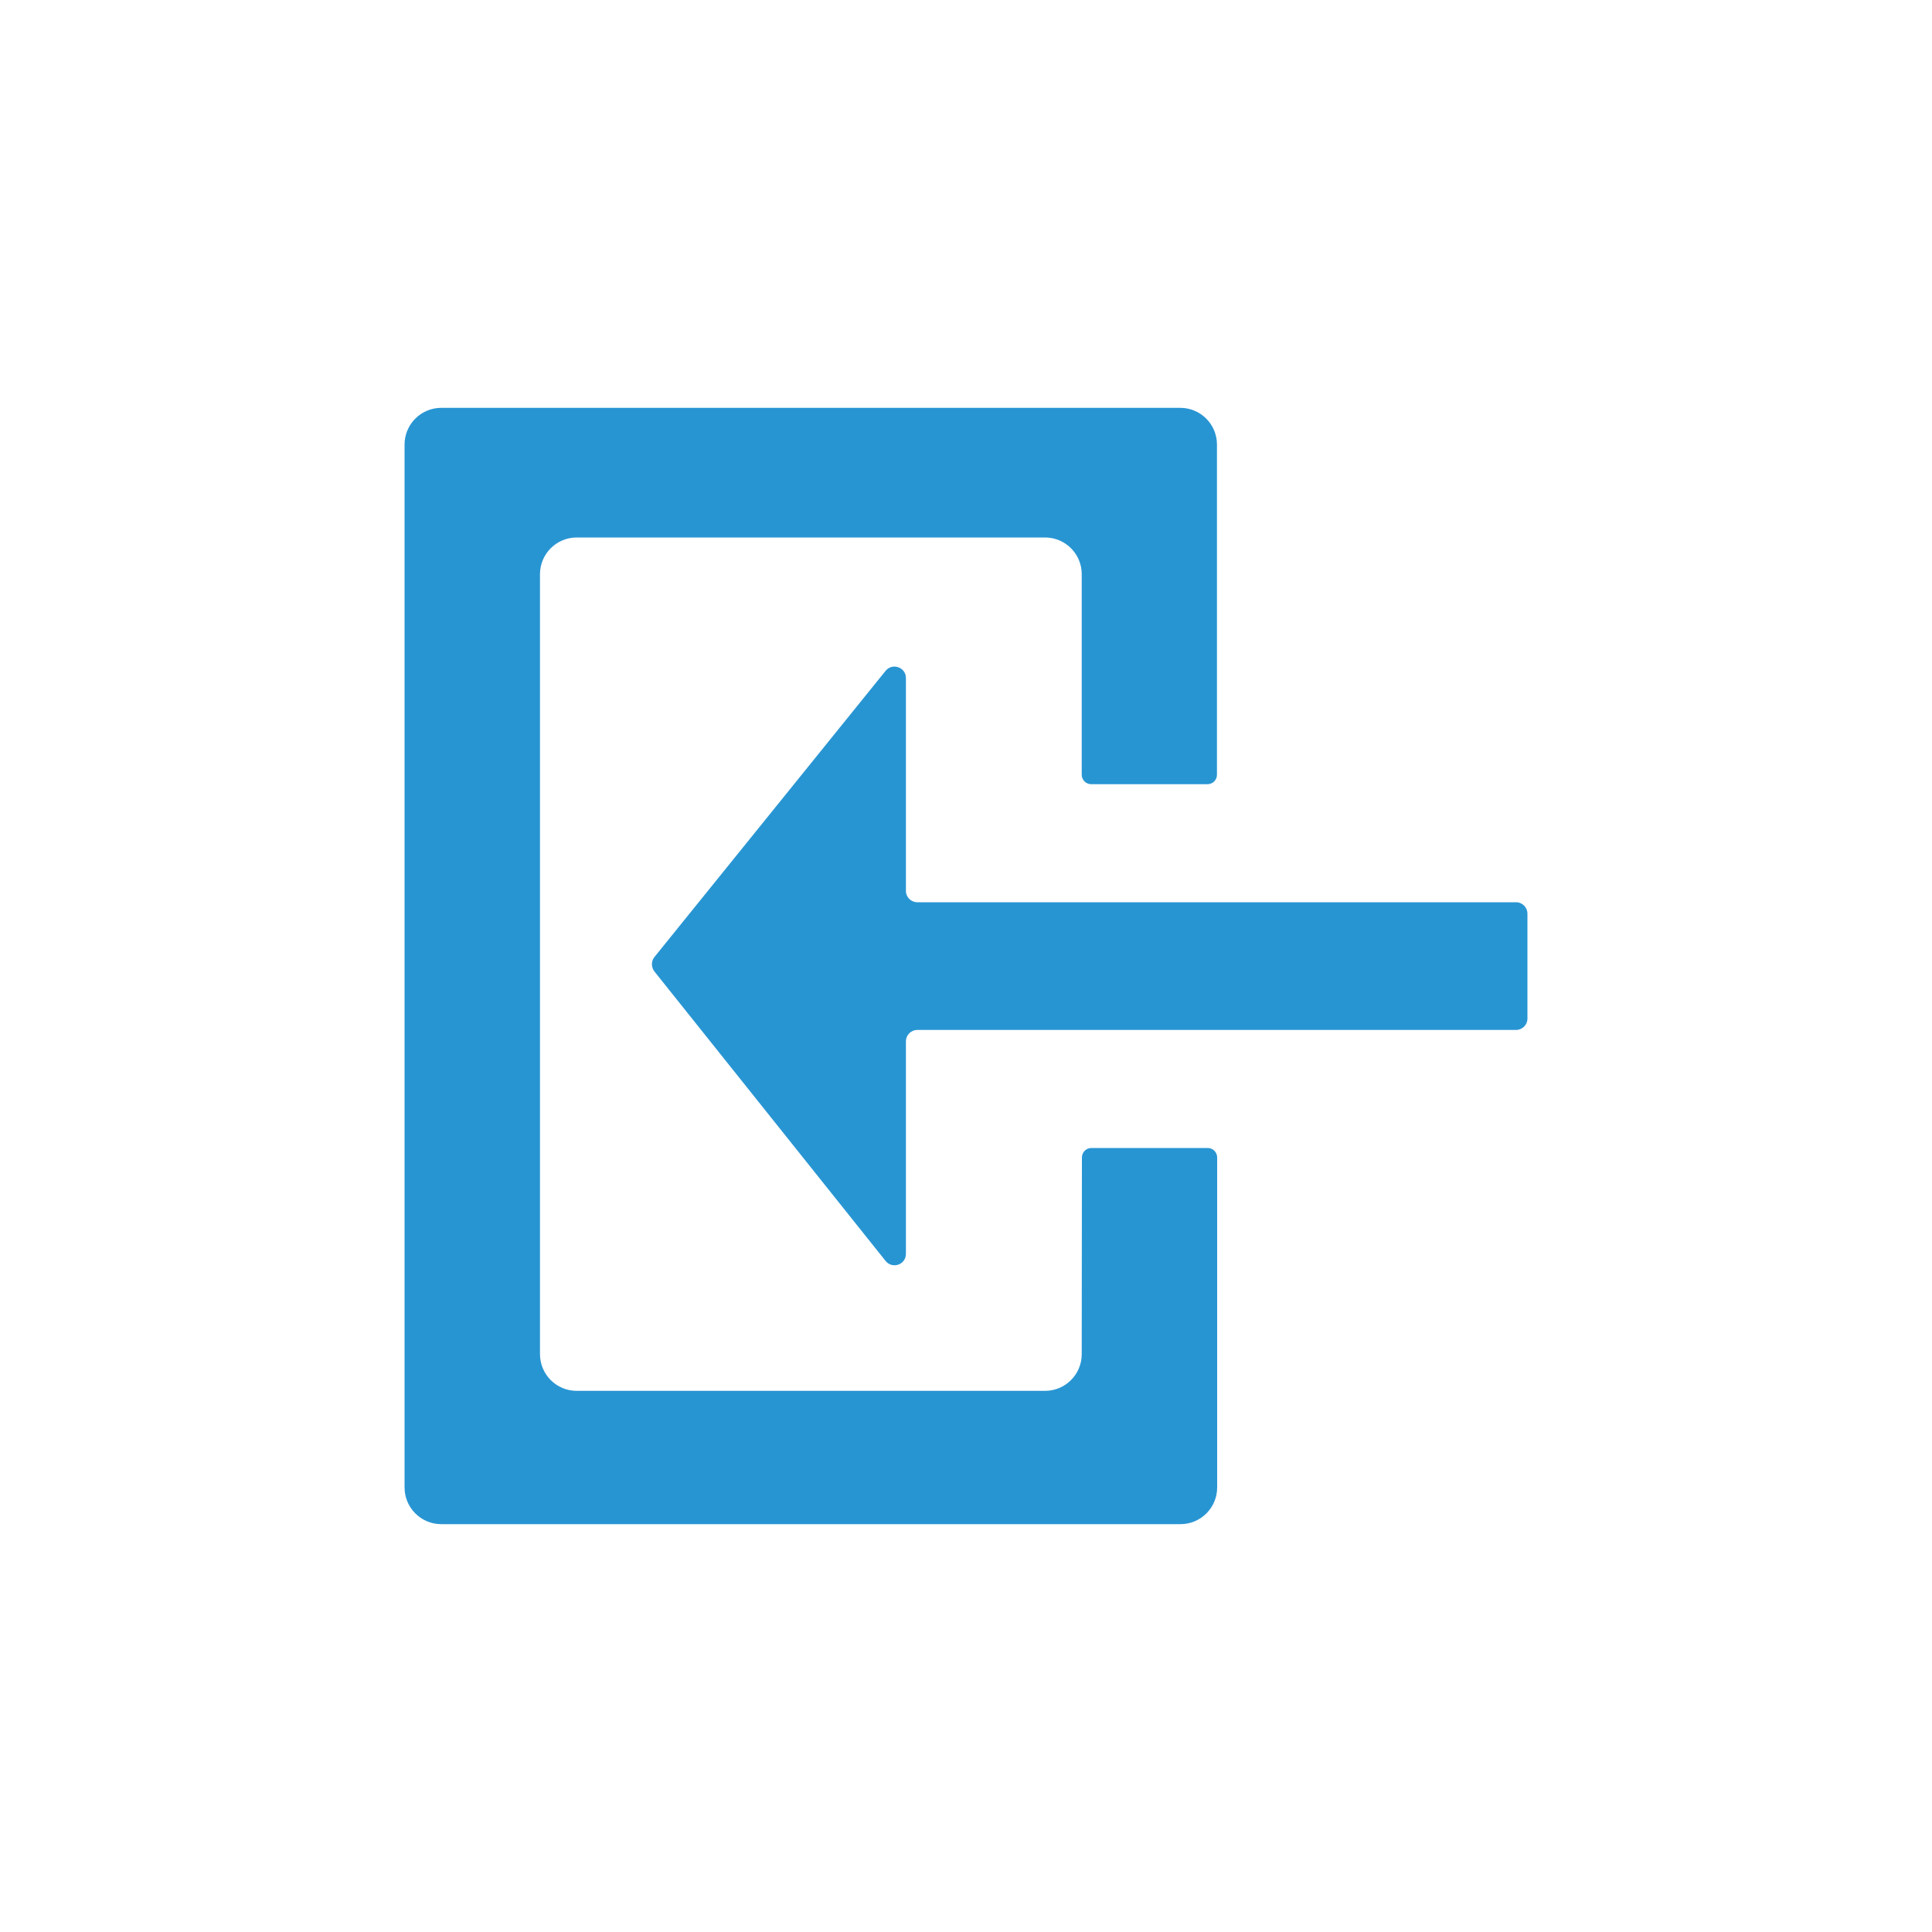
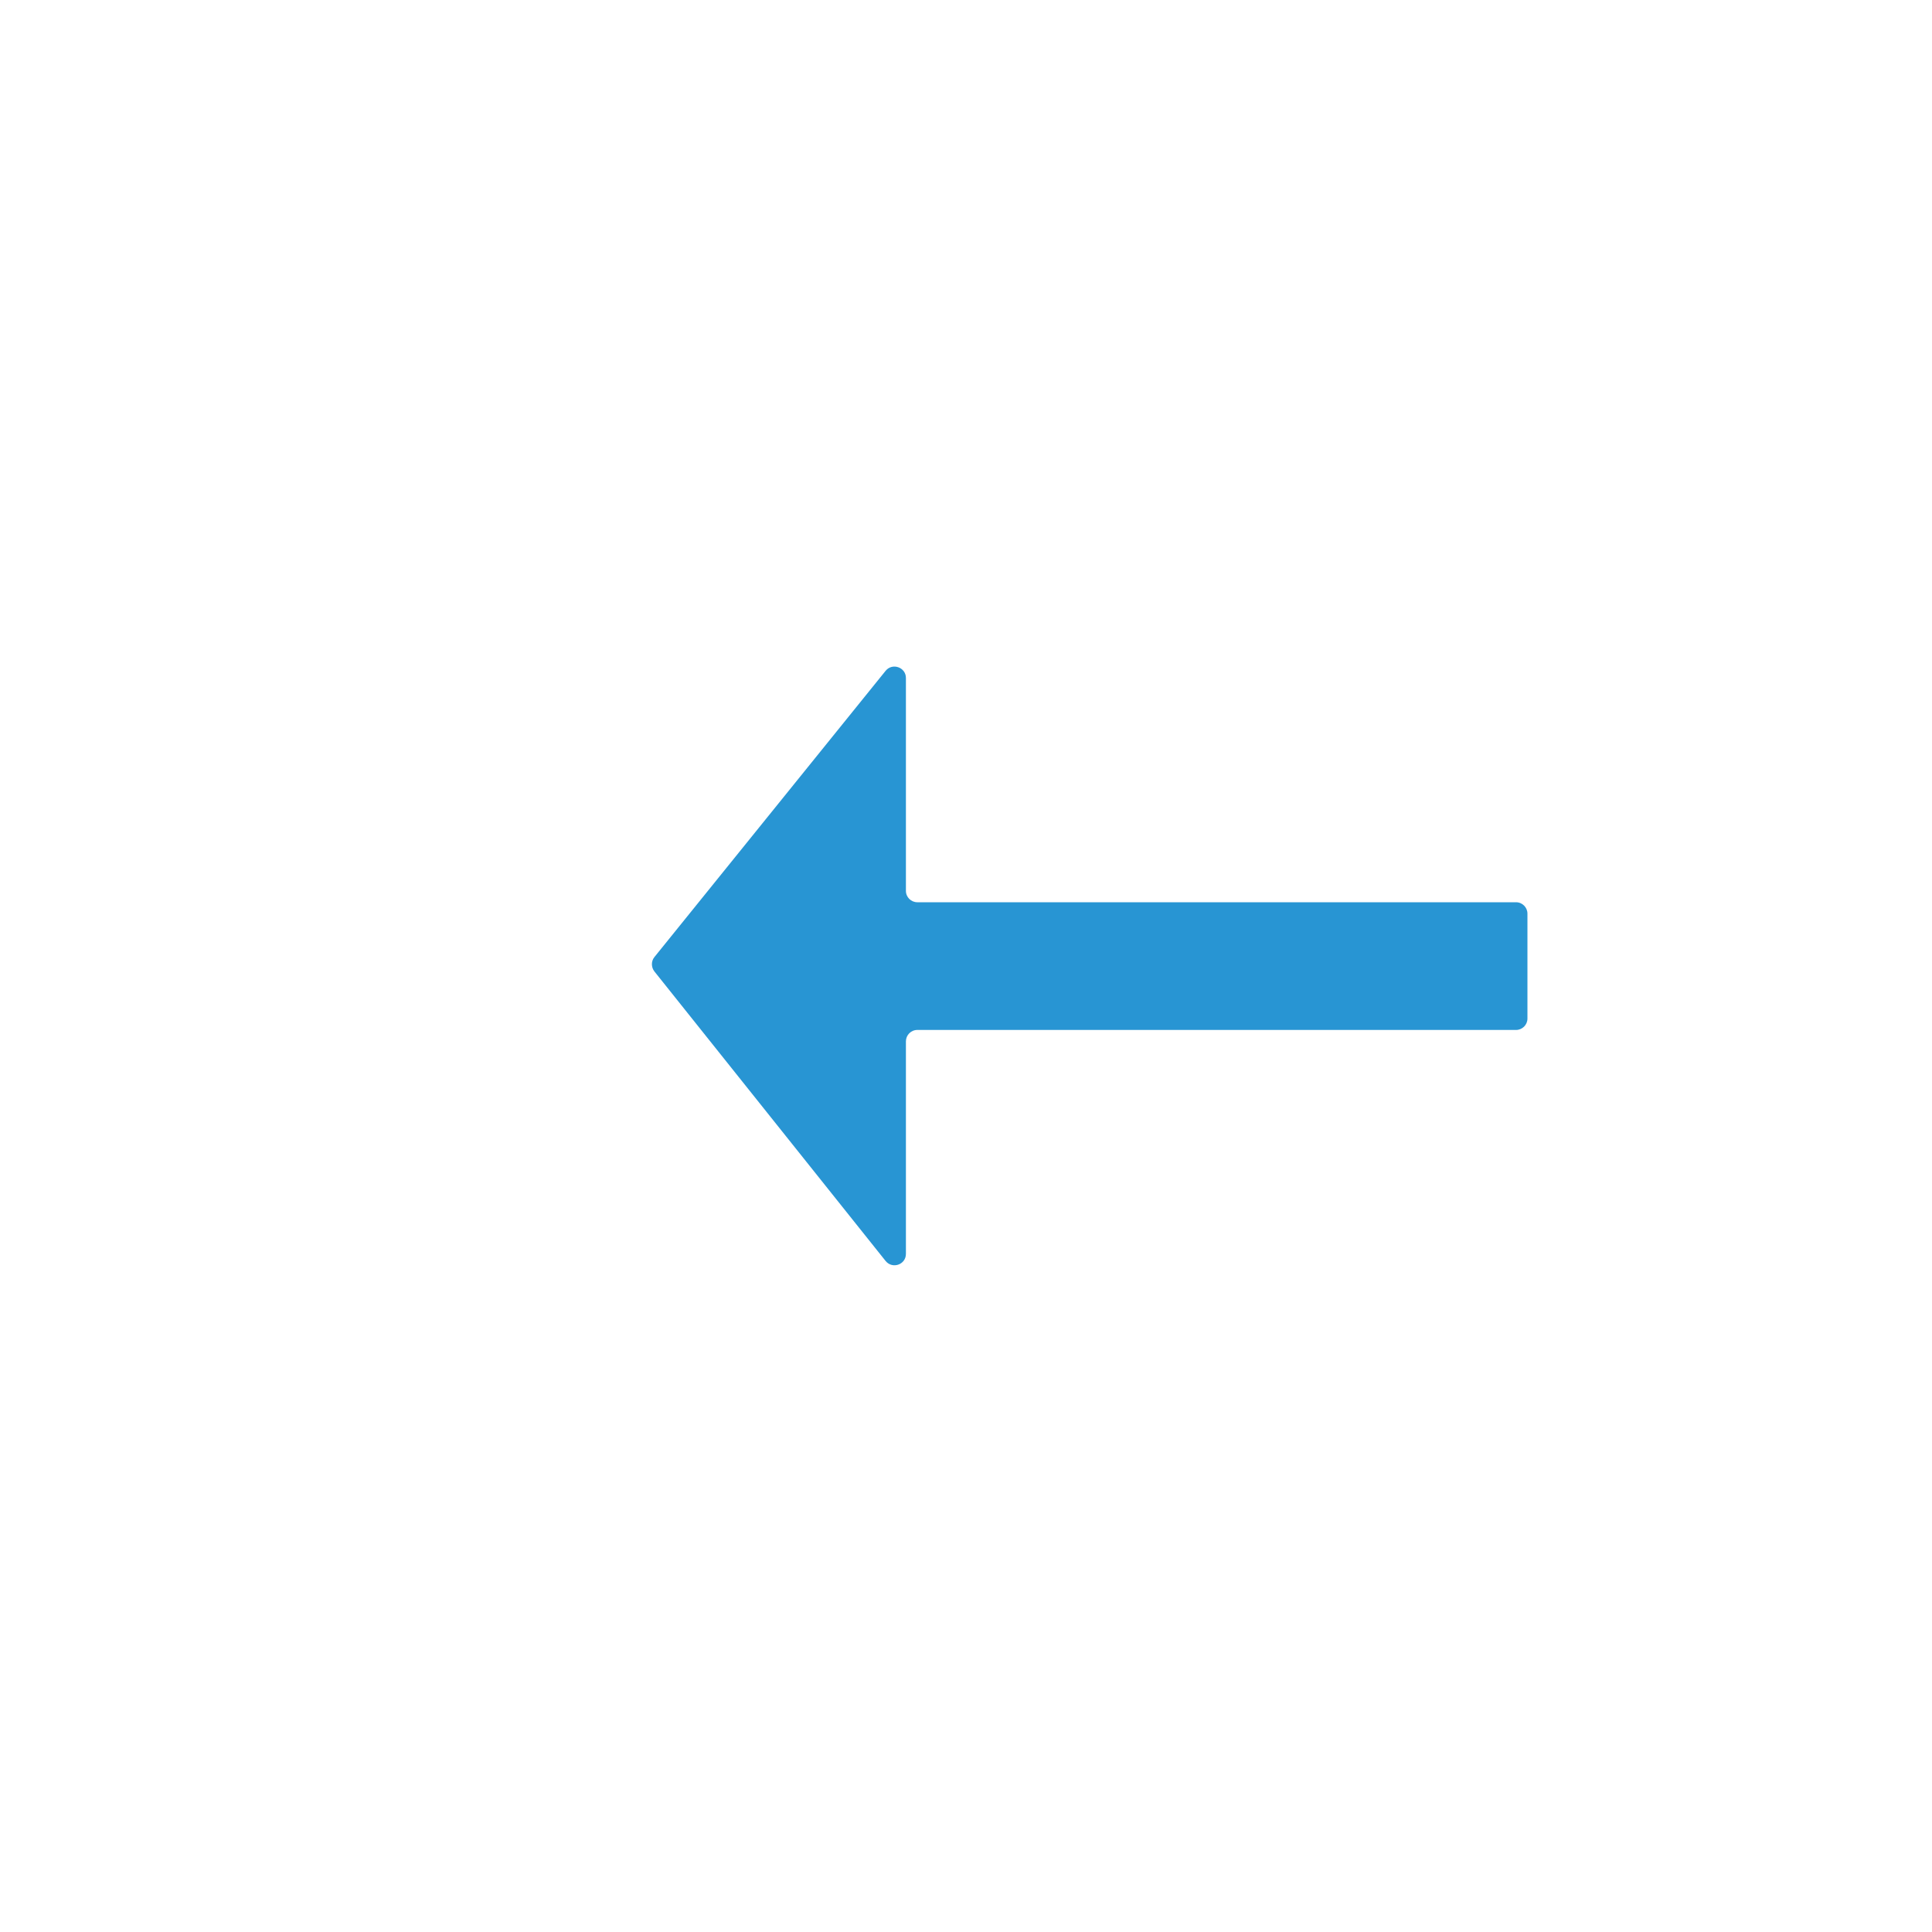
<svg xmlns="http://www.w3.org/2000/svg" version="1.0" id="レイヤー_1" x="0px" y="0px" width="100px" height="100px" viewBox="0 0 100 100" style="enable-background:new 0 0 100 100;" xml:space="preserve">
  <style type="text/css">
	.st0{fill:#2895D3;}
</style>
  <g>
    <path class="st0" d="M46.89,46.11V35.09c0-0.55-0.7-0.8-1.05-0.37L33.87,49.54c-0.17,0.21-0.17,0.52,0,0.74l11.97,14.99   c0.35,0.43,1.05,0.19,1.05-0.37v-11c0-0.32,0.26-0.59,0.59-0.59h30.99c0.32,0,0.59-0.26,0.59-0.59v-5.43   c0-0.32-0.26-0.59-0.59-0.59H47.48C47.16,46.7,46.89,46.44,46.89,46.11z" />
-     <path class="st0" d="M55.99,70.09c0,1.05-0.85,1.9-1.9,1.9H29.85c-1.05,0-1.9-0.85-1.9-1.9V29.72c0-1.05,0.85-1.9,1.9-1.9h24.24   c1.05,0,1.9,0.85,1.9,1.9V40.1c0,0.27,0.22,0.49,0.49,0.49h6.02c0.27,0,0.49-0.22,0.49-0.49V23.01c0-1.05-0.85-1.9-1.9-1.9H22.84   c-1.05,0-1.9,0.85-1.9,1.9v53.98c0,1.05,0.85,1.9,1.9,1.9H61.1c1.05,0,1.9-0.85,1.9-1.9V59.91c0-0.27-0.22-0.49-0.49-0.49h-6.02   c-0.27,0-0.49,0.22-0.49,0.49L55.99,70.09L55.99,70.09z" />
  </g>
</svg>